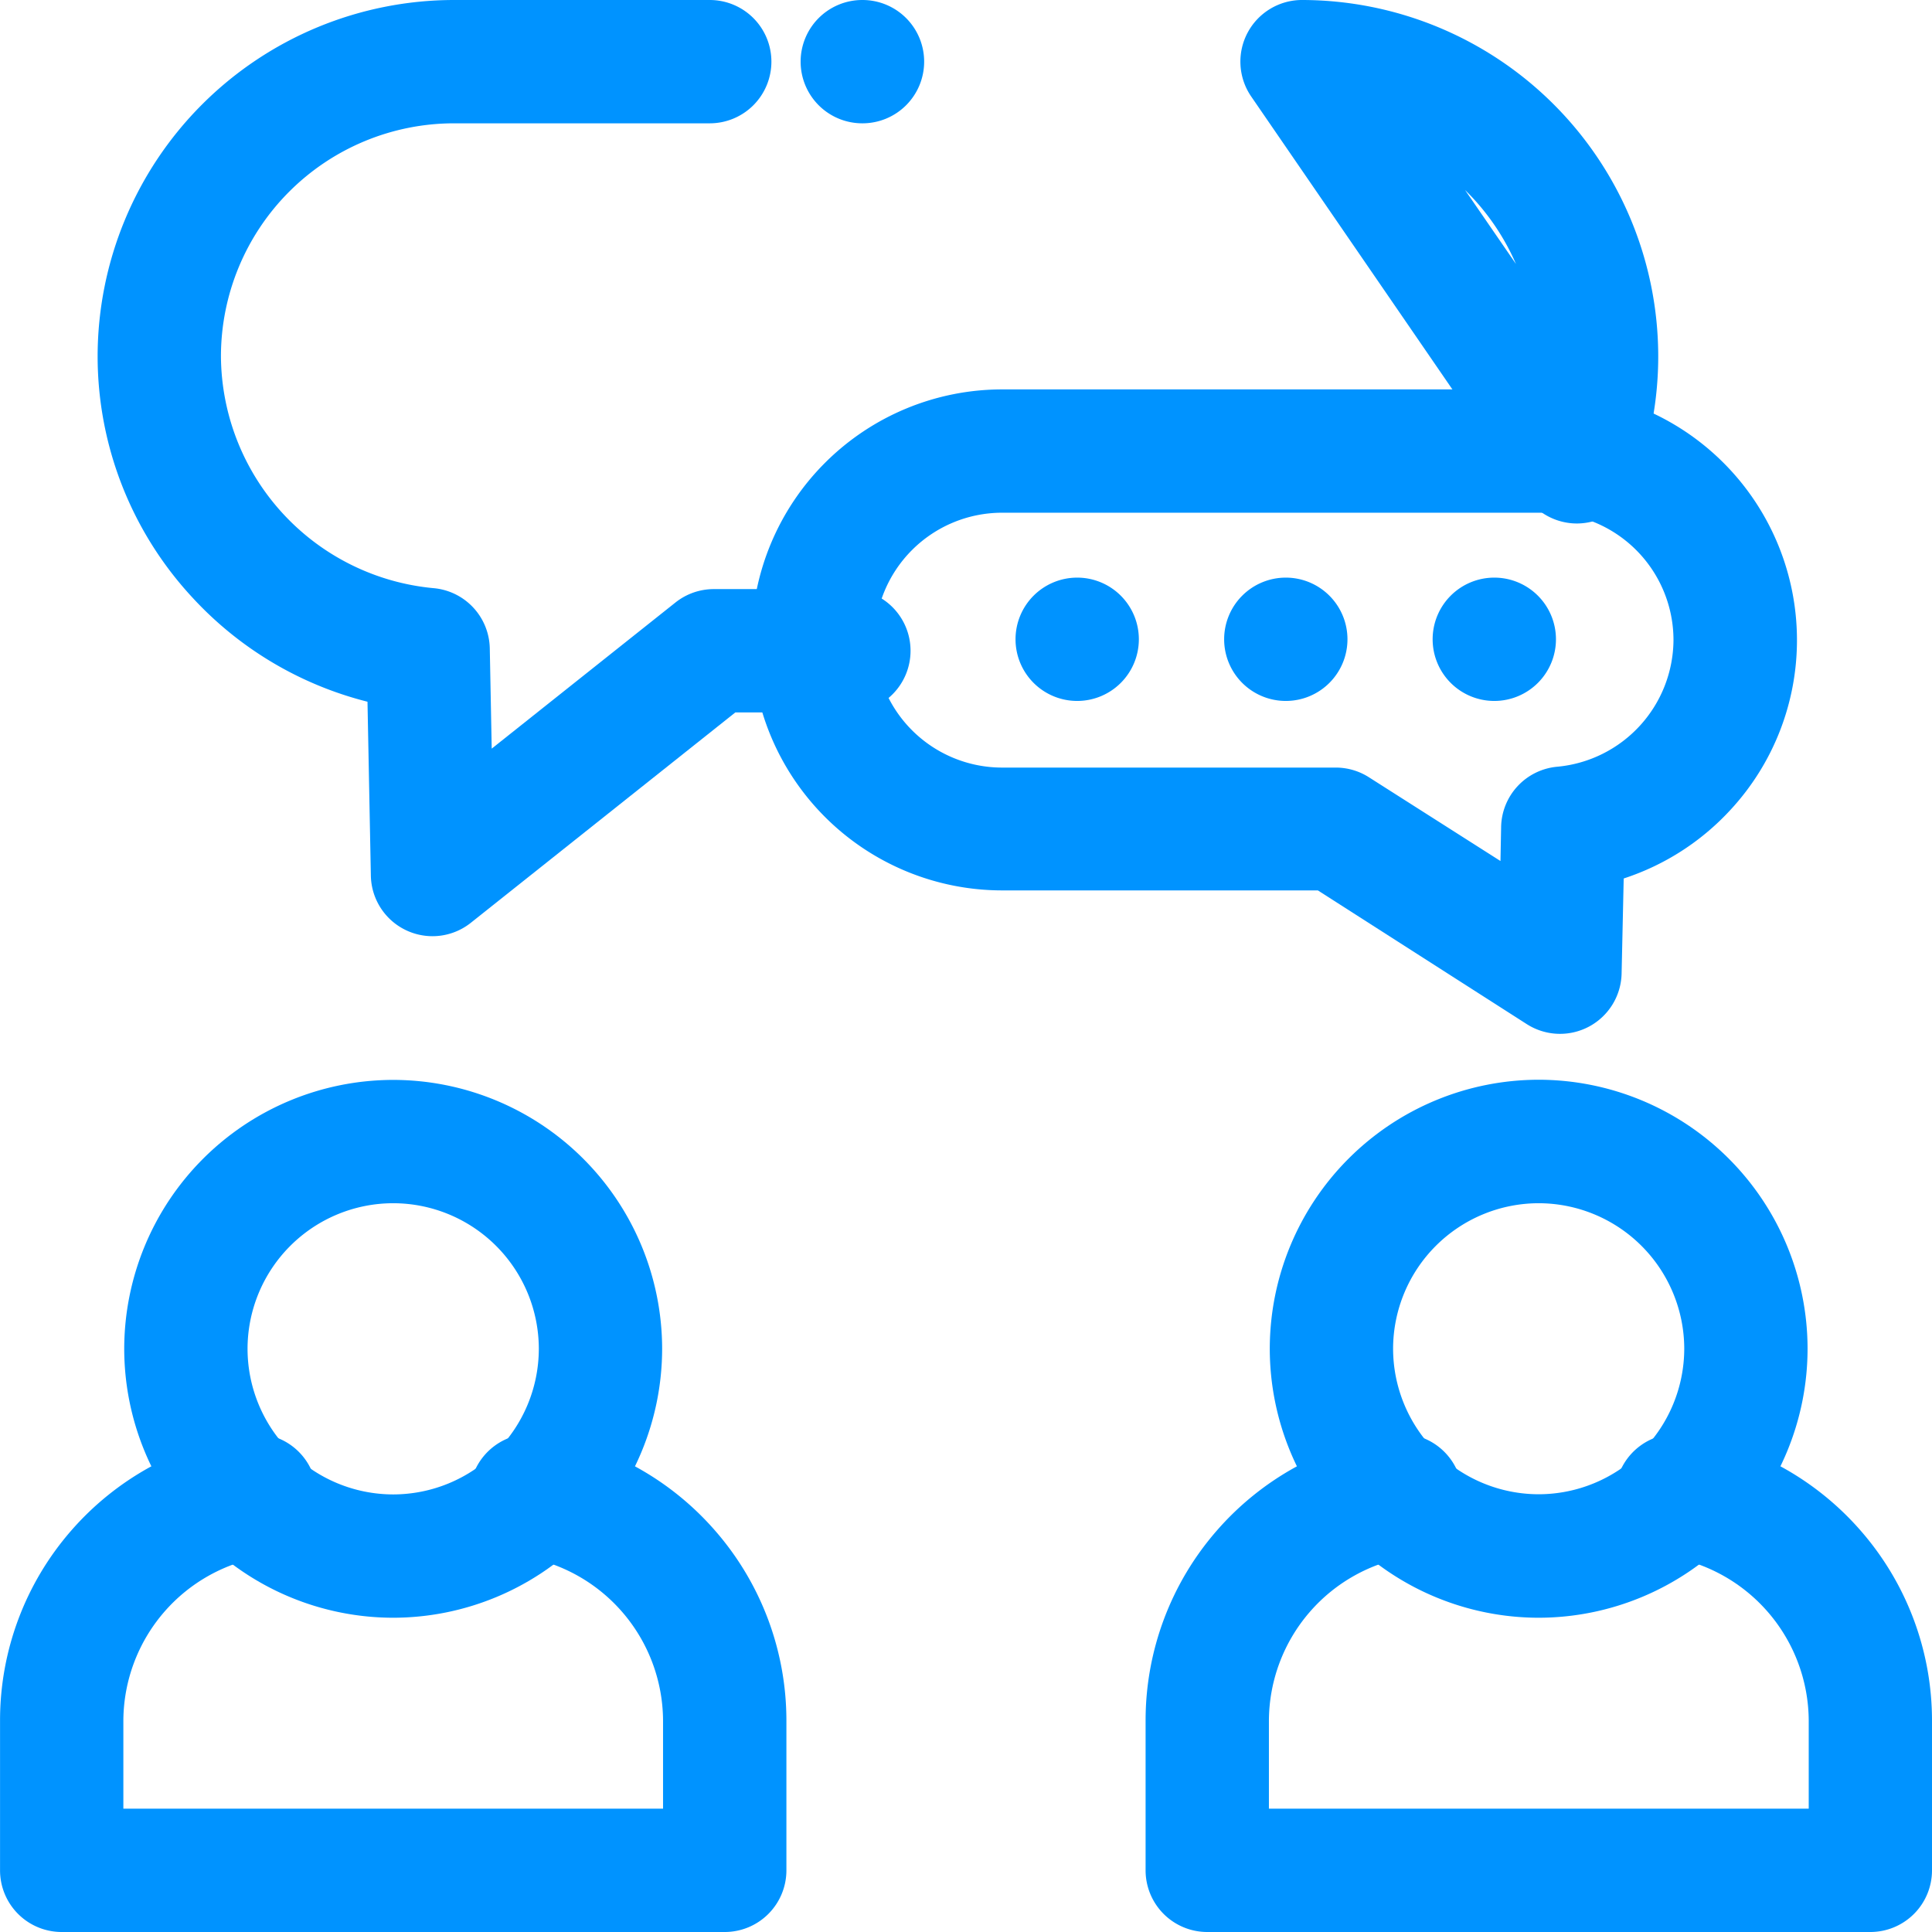
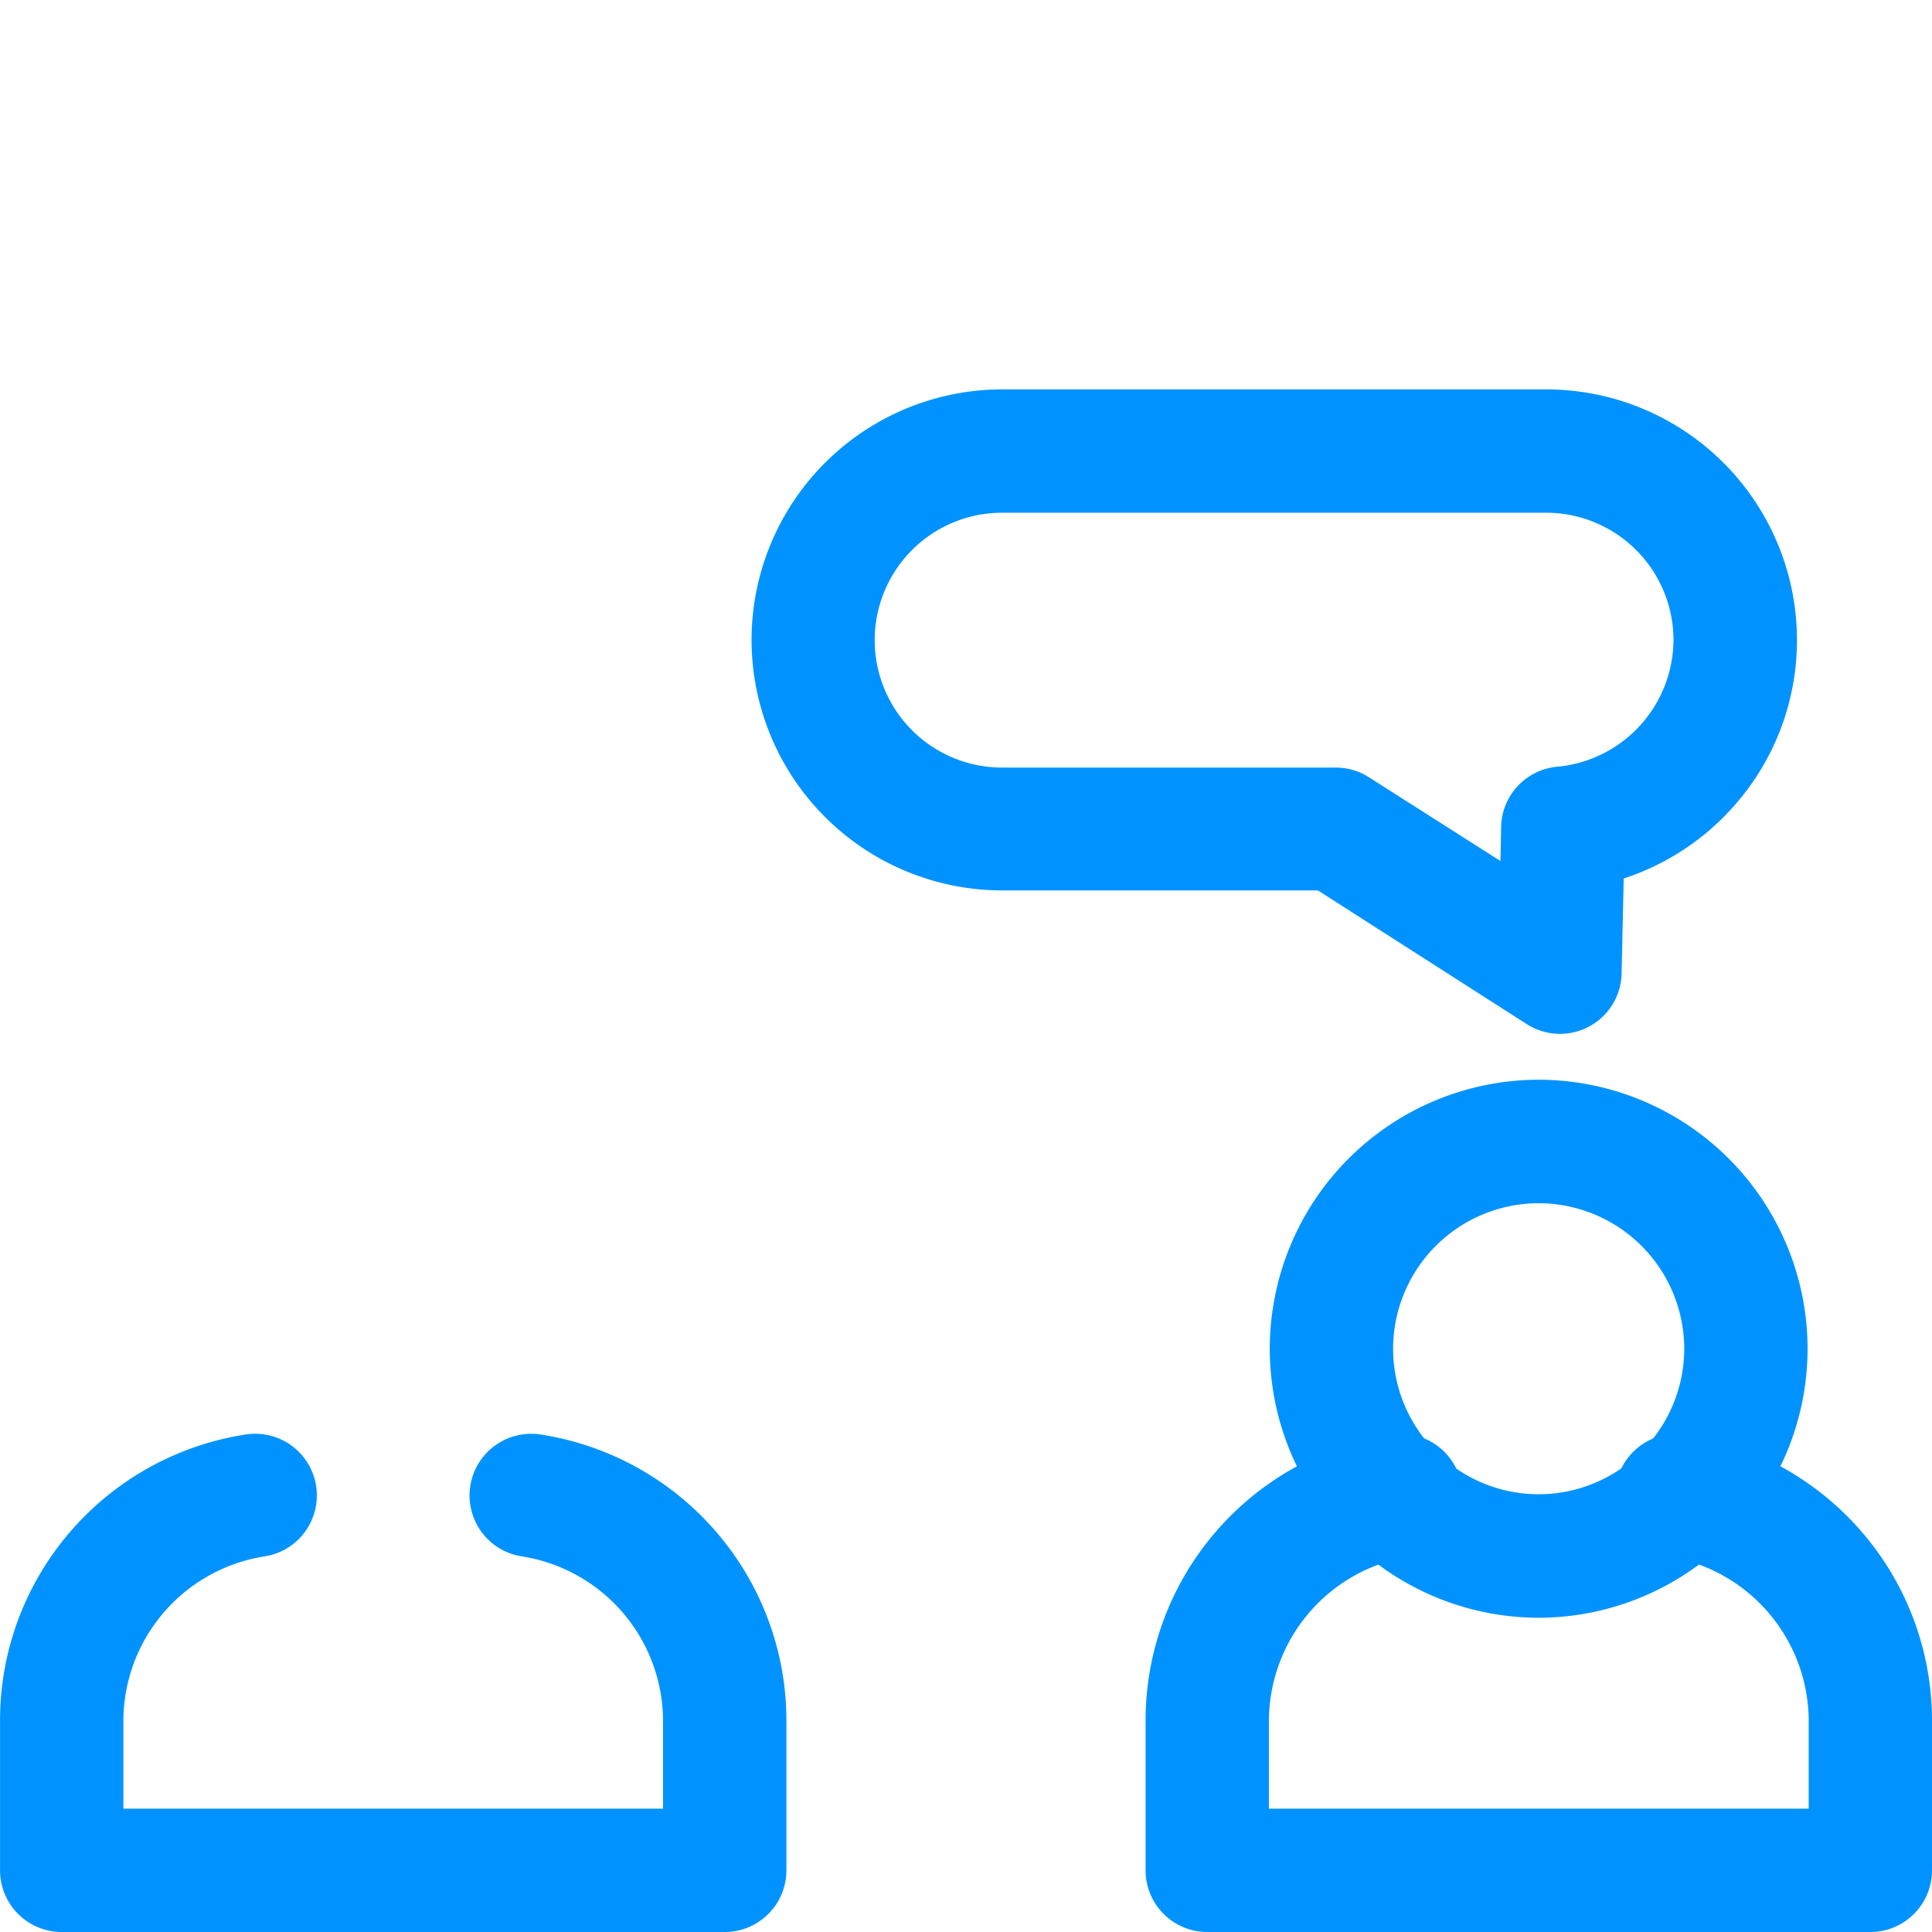
<svg xmlns="http://www.w3.org/2000/svg" width="47" height="47">
  <g data-name="グループ 16319" fill="#0093ff">
-     <path d="M9.565 39.355a6.55 6.55 0 01-6.543-6.543 6.549 6.549 0 016.543-6.541 6.549 6.549 0 016.543 6.541 6.551 6.551 0 01-6.543 6.543zm0-10.084a3.546 3.546 0 00-3.543 3.541 3.547 3.547 0 003.543 3.543 3.547 3.547 0 003.543-3.543 3.546 3.546 0 00-3.543-3.541z" />
    <path d="M17.63 47H1.501a1.5 1.5 0 01-1.5-1.5v-3.648a7.023 7.023 0 011.721-4.605 7.052 7.052 0 014.256-2.35 1.5 1.5 0 011.713 1.258 1.5 1.5 0 01-1.258 1.708 4.063 4.063 0 00-3.432 3.989V44H16.13v-2.148a4.063 4.063 0 00-3.432-3.989 1.5 1.5 0 01-1.258-1.708 1.5 1.5 0 011.708-1.258 7.05 7.05 0 014.258 2.35 7.024 7.024 0 011.725 4.6V45.5A1.5 1.5 0 0117.63 47zm19.803-7.645a6.549 6.549 0 01-6.543-6.547 6.548 6.548 0 016.54-6.541 6.549 6.549 0 016.543 6.541 6.55 6.55 0 01-6.54 6.547zm0-10.084a3.545 3.545 0 00-3.543 3.537 3.546 3.546 0 003.54 3.543 3.547 3.547 0 003.543-3.543 3.546 3.546 0 00-3.54-3.537z" />
    <path d="M45.5 47H29.369a1.5 1.5 0 01-1.5-1.5v-3.648a7.023 7.023 0 011.722-4.605 7.052 7.052 0 014.256-2.35 1.5 1.5 0 011.712 1.258 1.5 1.5 0 01-1.258 1.708 4.063 4.063 0 00-3.432 3.989V44h13.132v-2.148a4.064 4.064 0 00-3.435-3.989 1.5 1.5 0 01-1.258-1.708 1.5 1.5 0 011.708-1.258 7.055 7.055 0 014.258 2.35A7.021 7.021 0 0147 41.852V45.5a1.5 1.5 0 01-1.5 1.5zM24.383 9.473h13.232a6.1 6.1 0 016.1 6.1 6.075 6.075 0 01-1.615 4.126 6.1 6.1 0 01-2.6 1.672l-.051 2.312a1.5 1.5 0 01-.791 1.29 1.5 1.5 0 01-1.516-.059l-5.082-3.253h-7.677a6.1 6.1 0 01-6.1-6.1 6.1 6.1 0 016.1-6.088zm12.119 11.473l.016-.828a1.5 1.5 0 011.369-1.466 3.114 3.114 0 002.824-3.079 3.1 3.1 0 00-3.1-3.1H24.379a3.1 3.1 0 00-3.1 3.1 3.1 3.1 0 003.1 3.1h8.116a1.5 1.5 0 01.809.237z" />
-     <path d="M10.521 22.775a1.5 1.5 0 01-.638-.143 1.5 1.5 0 01-.861-1.328l-.082-4.233a8.666 8.666 0 01-4.265-2.541 8.632 8.632 0 01-2.3-5.865A8.676 8.676 0 0111.044 0h6.222a1.5 1.5 0 011.5 1.5 1.5 1.5 0 01-1.5 1.5h-6.222a5.673 5.673 0 00-5.669 5.665 5.7 5.7 0 005.17 5.643 1.5 1.5 0 011.37 1.465l.047 2.439 4.47-3.555a1.5 1.5 0 01.934-.326h3.285a1.5 1.5 0 011.5 1.5 1.5 1.5 0 01-1.5 1.5h-2.762l-6.435 5.118a1.5 1.5 0 01-.933.326zm27.841-10.04a1.5 1.5 0 01-1.236-.651l-6.687-9.735A1.5 1.5 0 0130.348.8a1.5 1.5 0 011.327-.8 8.675 8.675 0 018.665 8.665 8.617 8.617 0 01-.578 3.108 1.5 1.5 0 01-1.224.951 1.5 1.5 0 01-.176.011zM35.64 4.622l1.239 1.8a5.688 5.688 0 00-1.239-1.8zm-9.435 12.43a1.5 1.5 0 01-1.5-1.5 1.5 1.5 0 011.5-1.5 1.5 1.5 0 011.5 1.5 1.5 1.5 0 01-1.5 1.5zm5.075 0a1.5 1.5 0 01-1.5-1.5 1.5 1.5 0 011.5-1.5 1.5 1.5 0 011.5 1.5 1.5 1.5 0 01-1.5 1.5zm5.072 0a1.5 1.5 0 01-1.5-1.5 1.5 1.5 0 011.5-1.5 1.5 1.5 0 011.5 1.5 1.5 1.5 0 01-1.5 1.5zM20.982 3h-.005a1.5 1.5 0 01-1.5-1.5 1.5 1.5 0 011.5-1.5h.005a1.5 1.5 0 011.5 1.5 1.5 1.5 0 01-1.5 1.5z" />
  </g>
</svg>